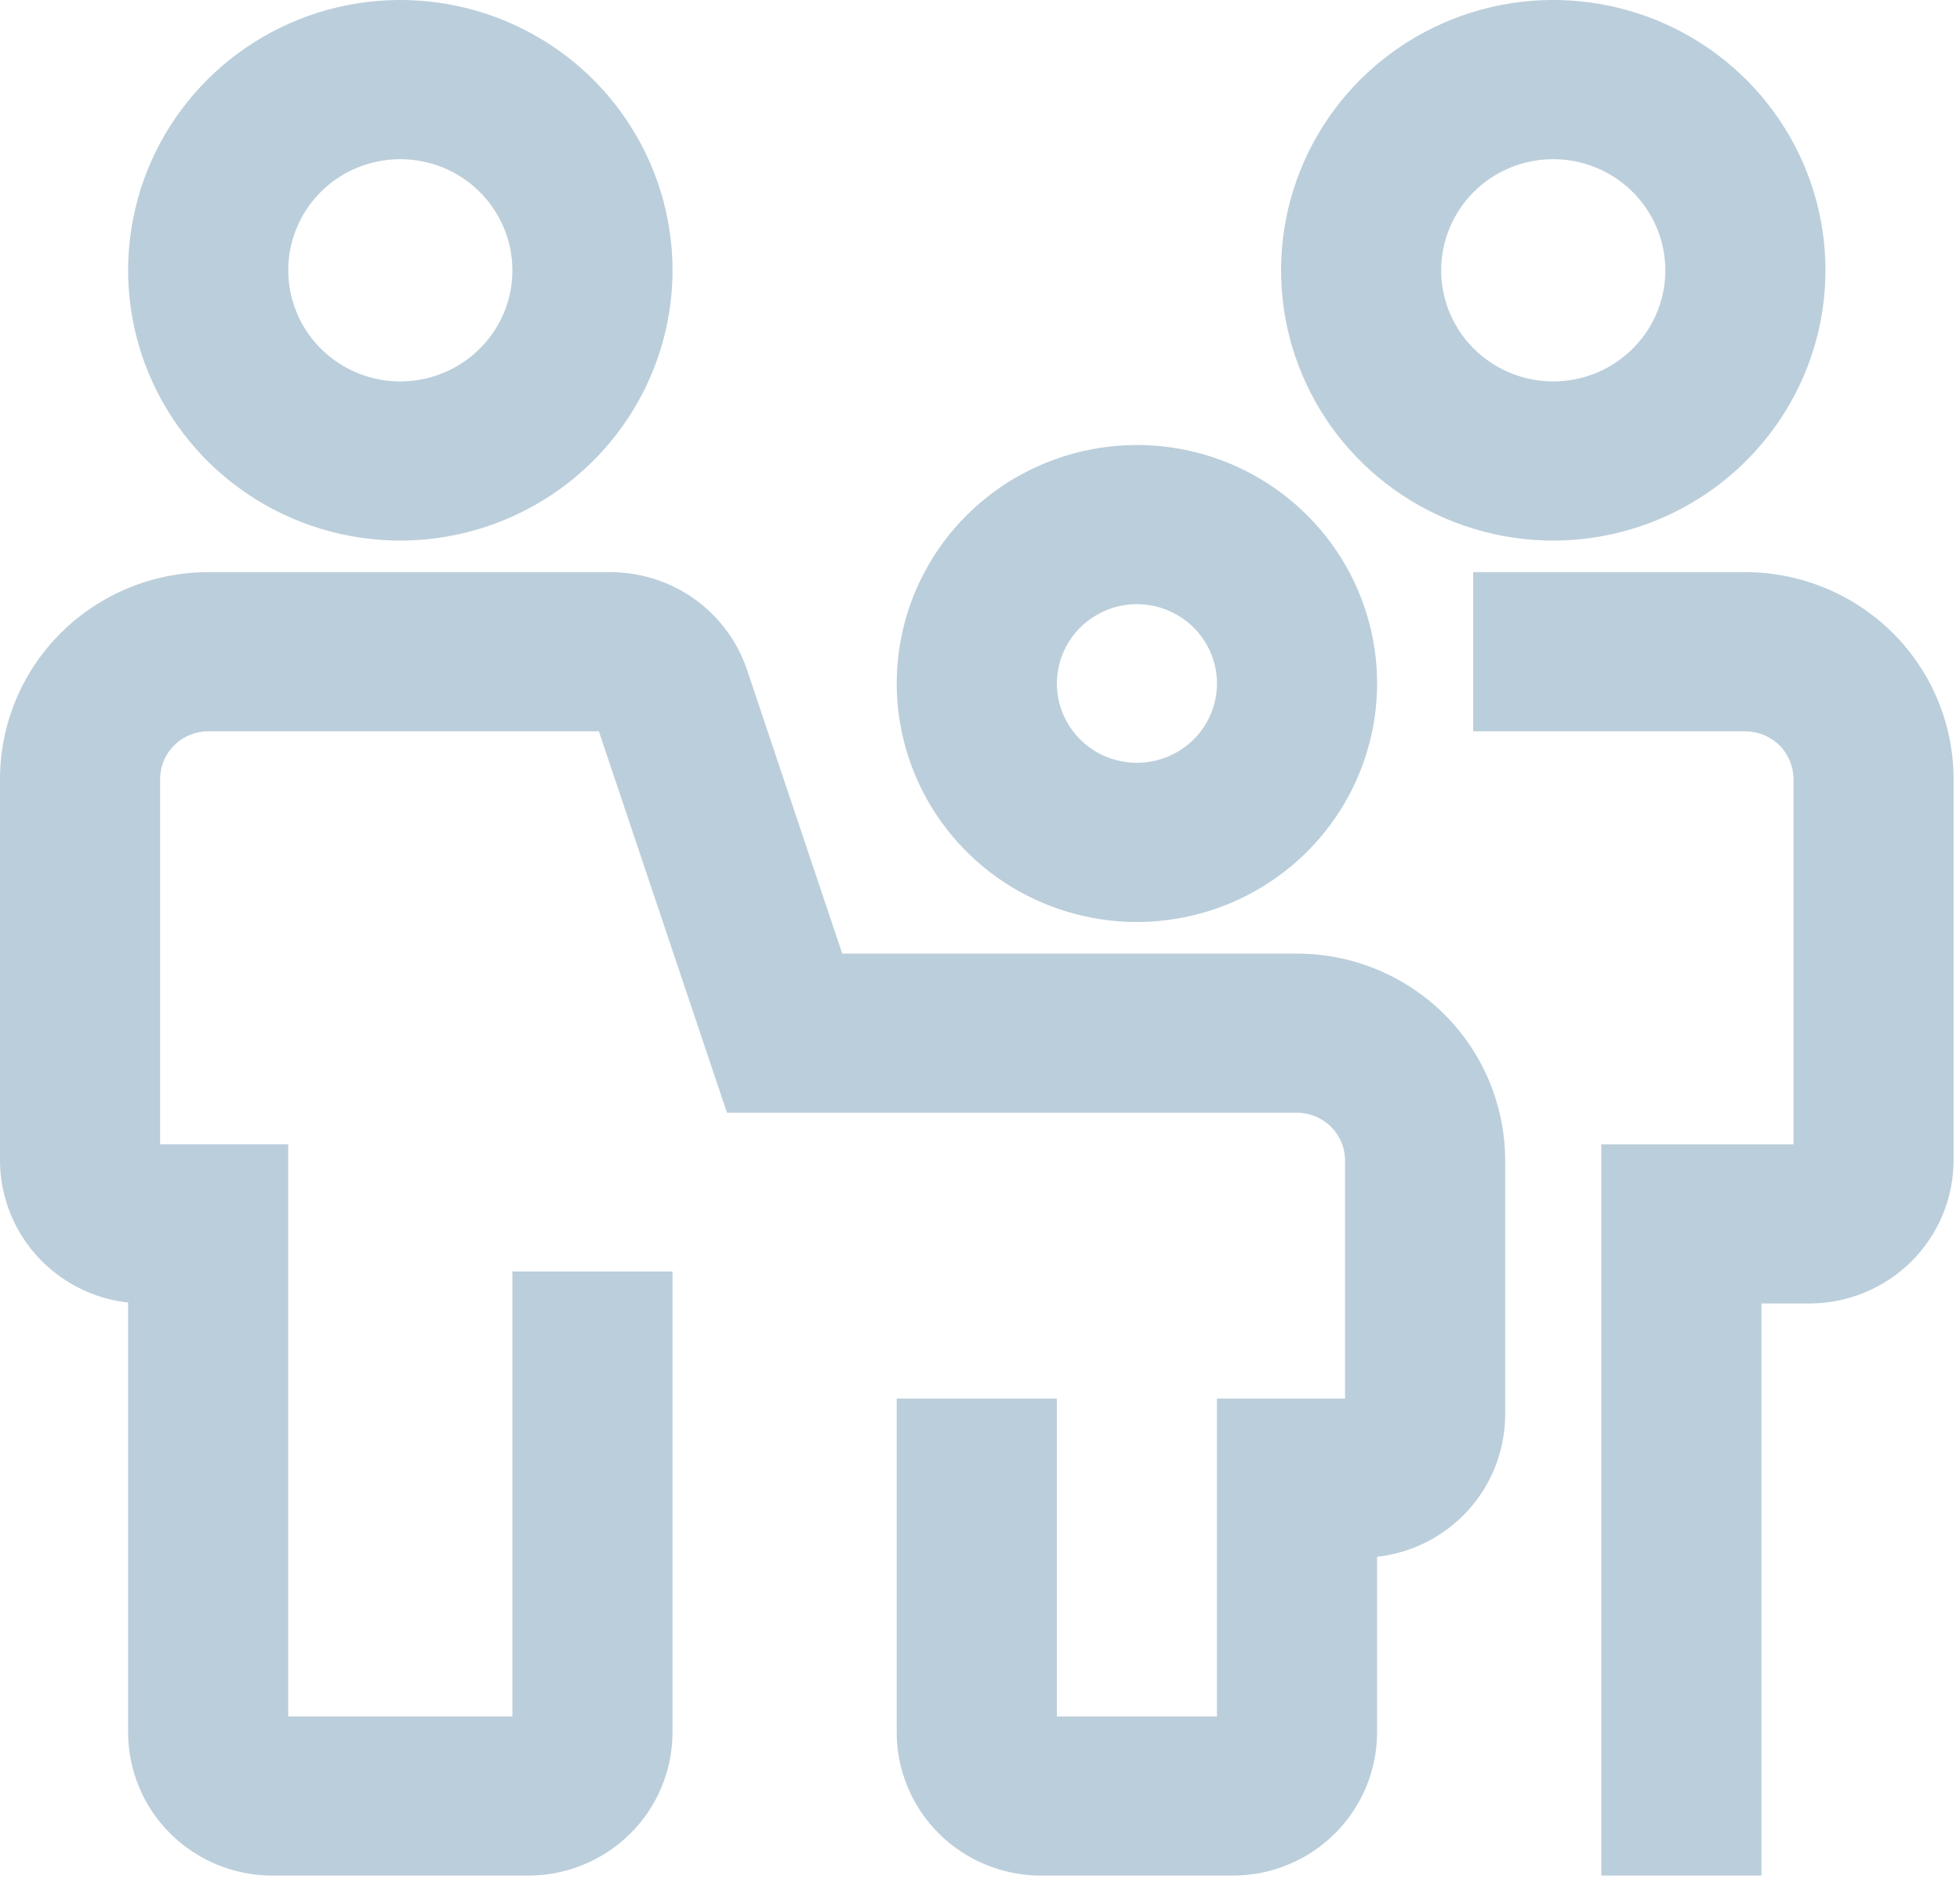
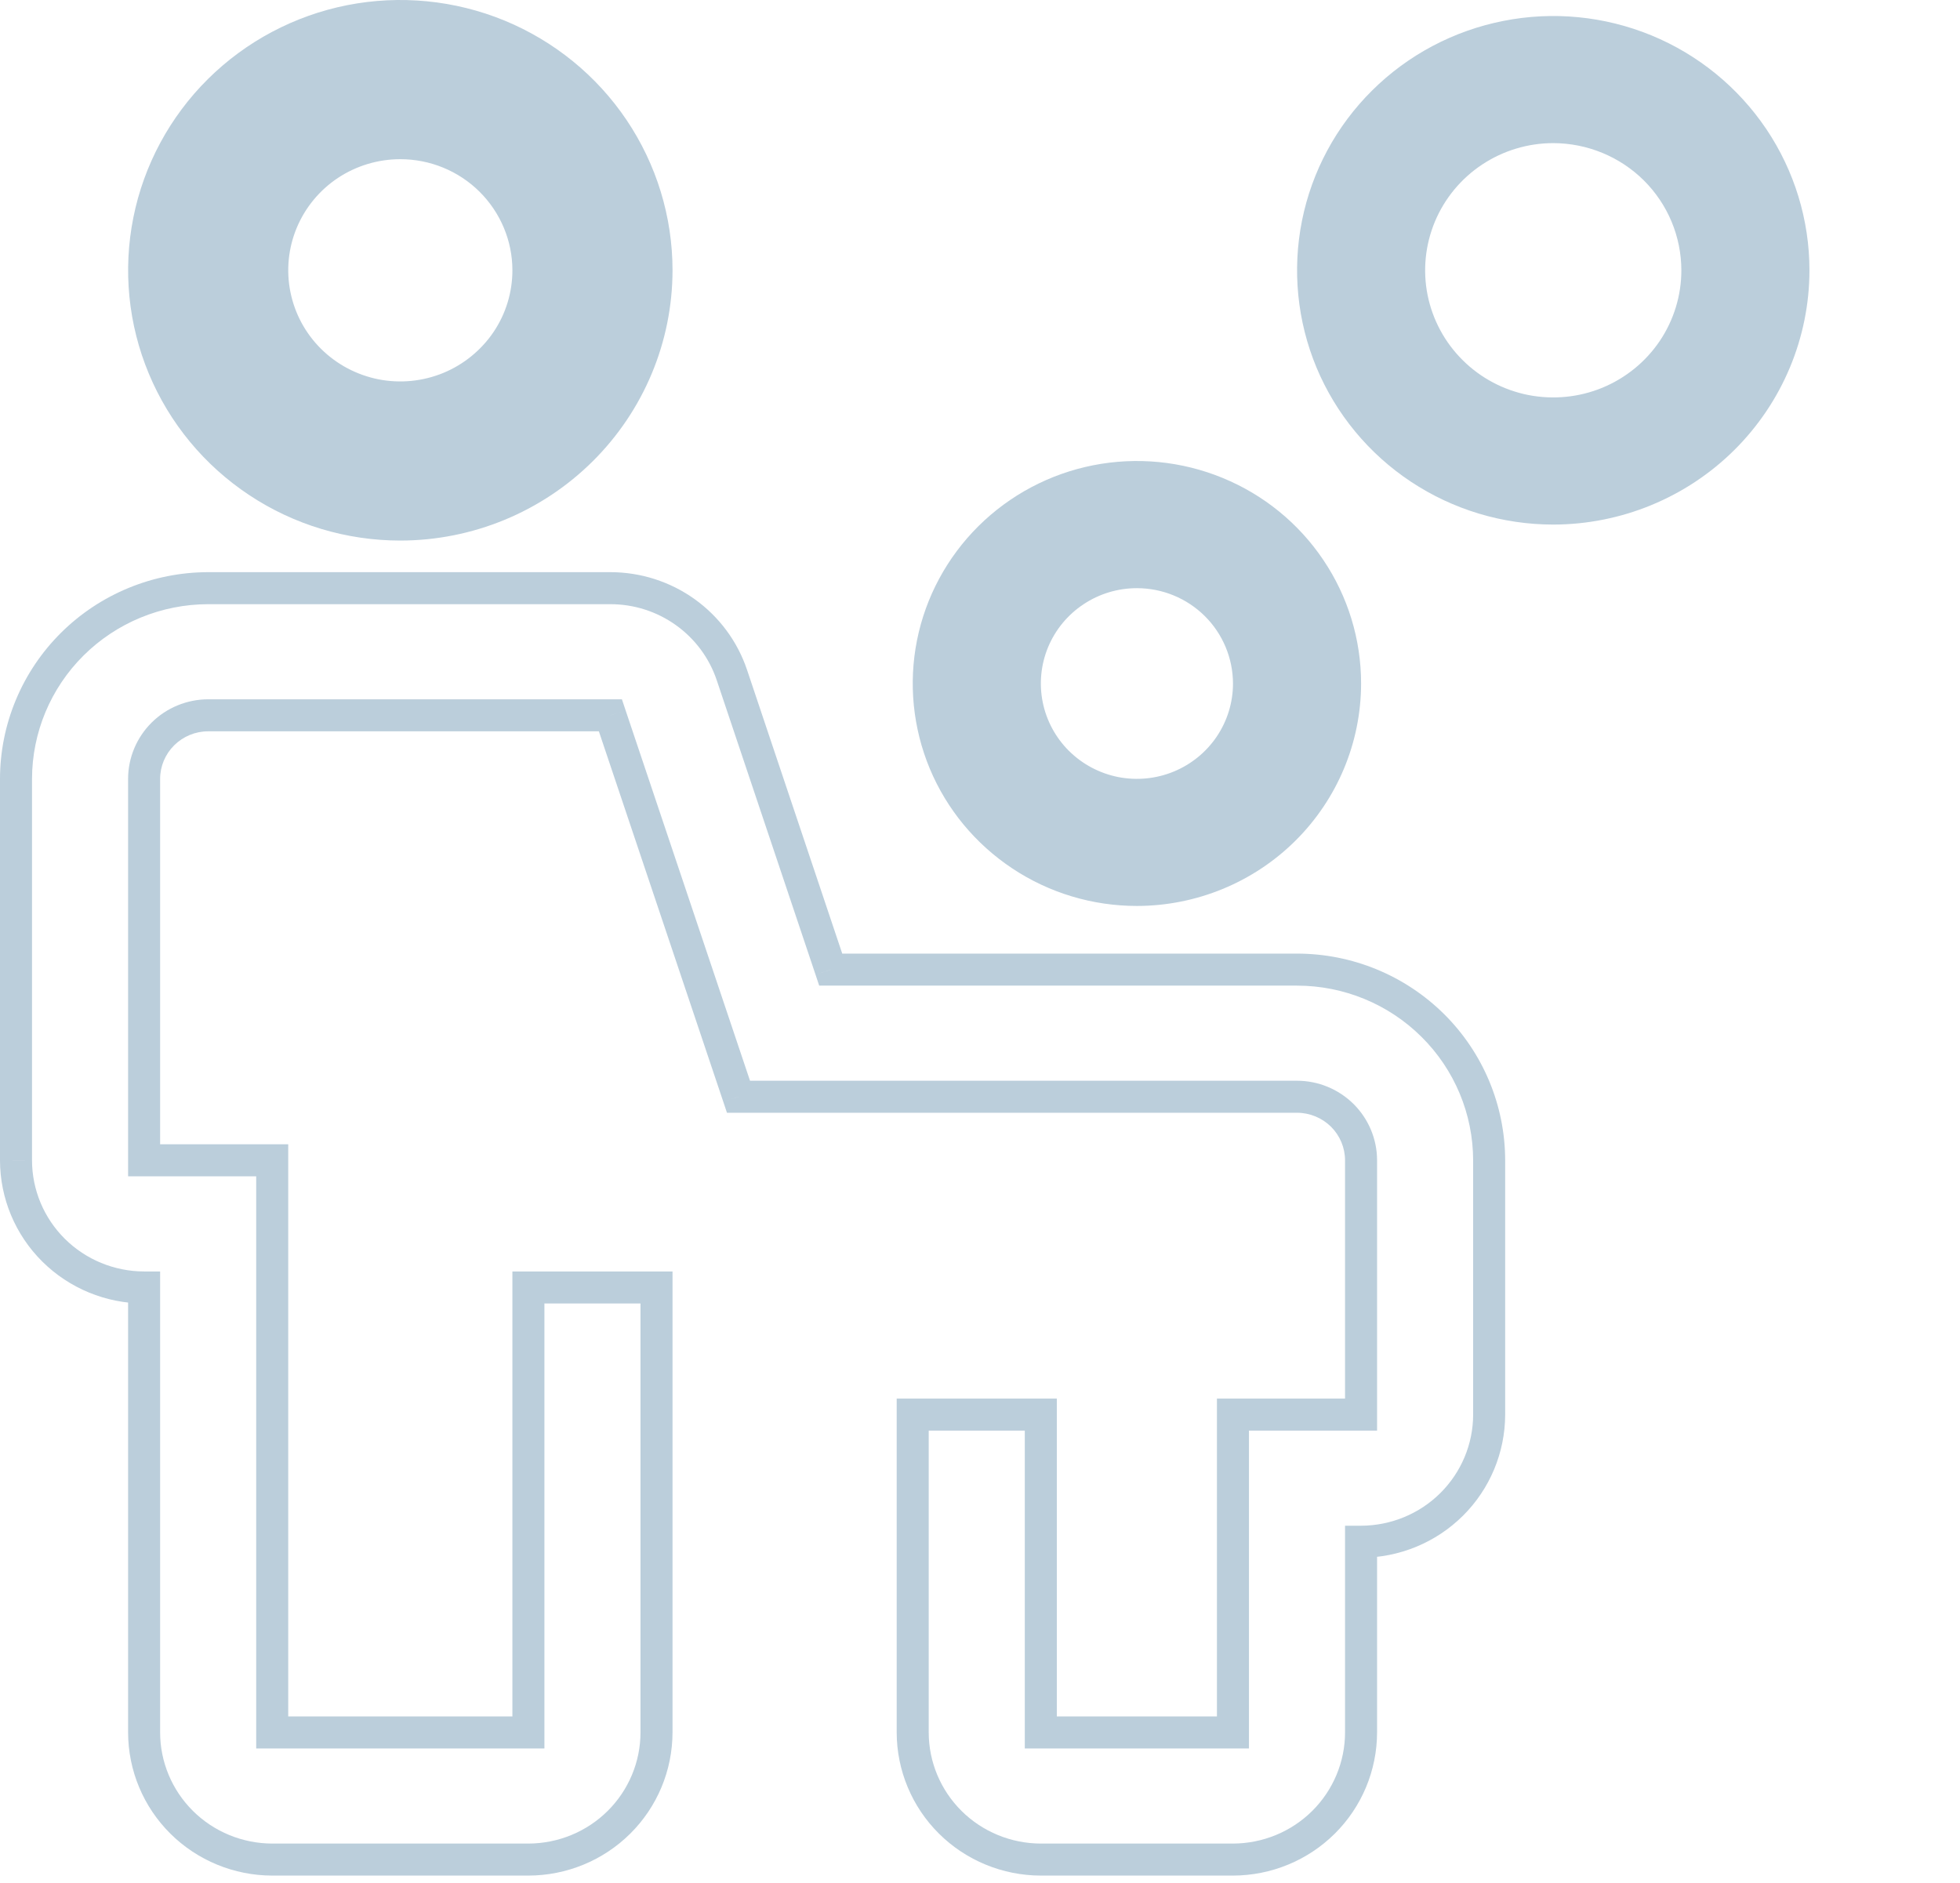
<svg xmlns="http://www.w3.org/2000/svg" width="100%" height="100%" viewBox="0 0 255 245" version="1.1" xml:space="preserve" style="fill-rule:evenodd;clip-rule:evenodd;stroke-linejoin:round;stroke-miterlimit:2;">
  <g transform="matrix(8.333,0,0,8.333,2.083,76.522)">
-     <path d="M19,19.853L16,19.853C15.47,19.852 14.961,19.643 14.586,19.271C14.211,18.899 14.001,18.394 14,17.868L14,12.905L16,12.905L16,17.868L19,17.868L19,12.905L21,12.905L21,8.934C21,8.671 20.894,8.419 20.707,8.233C20.519,8.047 20.265,7.942 20,7.942L11.28,7.942L9.28,1.986L3,1.986C2.735,1.986 2.481,2.091 2.293,2.277C2.106,2.463 2,2.716 2,2.979L2,8.934L4,8.934L4,17.868L8,17.868L8,10.919L10,10.919L10,17.868C9.999,18.394 9.789,18.899 9.414,19.271C9.039,19.643 8.53,19.852 8,19.853L4,19.853C3.47,19.852 2.961,19.643 2.586,19.271C2.211,18.899 2.001,18.394 2,17.868L2,10.919C1.47,10.919 0.961,10.71 0.586,10.337C0.211,9.965 0.001,9.461 0,8.934L0,2.979C0.001,2.189 0.317,1.432 0.88,0.874C1.442,0.316 2.205,0.002 3,0.001L9.28,0.001C9.7,0.001 10.109,0.132 10.449,0.375C10.79,0.619 11.044,0.963 11.177,1.358L12.72,5.957L20,5.957C20.795,5.957 21.558,6.271 22.12,6.83C22.683,7.388 22.999,8.145 23,8.934L23,12.905C22.999,13.431 22.789,13.936 22.414,14.308C22.039,14.68 21.53,14.889 21,14.89L21,17.868C20.999,18.394 20.789,18.899 20.414,19.271C20.039,19.643 19.53,19.852 19,19.853Z" style="fill:rgb(187,206,219);fill-rule:nonzero;" />
-   </g>
+     </g>
  <g transform="matrix(8.333,0,0,8.333,2.083,72.355)">
    <path d="M19,20.353L19,20.603L19,20.603L19,20.353ZM16,20.353L16,20.603L16,20.603L16,20.353ZM14,18.368L13.75,18.368L13.75,18.368L14,18.368ZM14,13.405L14,13.155L13.75,13.155L13.75,13.405L14,13.405ZM16,13.405L16.25,13.405L16.25,13.155L16,13.155L16,13.405ZM16,18.368L15.75,18.368L15.75,18.618L16,18.618L16,18.368ZM19,18.368L19,18.618L19.25,18.618L19.25,18.368L19,18.368ZM19,13.405L19,13.155L18.75,13.155L18.75,13.405L19,13.405ZM21,13.405L21,13.655L21.25,13.655L21.25,13.405L21,13.405ZM21,9.434L21.25,9.434L21.25,9.434L21,9.434ZM20,8.442L20,8.192L20,8.192L20,8.442ZM11.28,8.442L11.043,8.521L11.1,8.692L11.28,8.692L11.28,8.442ZM9.28,2.486L9.517,2.407L9.46,2.236L9.28,2.236L9.28,2.486ZM3,2.486L3,2.236L3,2.236L3,2.486ZM2,3.479L1.75,3.479L1.75,3.479L2,3.479ZM2,9.434L1.75,9.434L1.75,9.684L2,9.684L2,9.434ZM4,9.434L4.25,9.434L4.25,9.184L4,9.184L4,9.434ZM4,18.368L3.75,18.368L3.75,18.618L4,18.618L4,18.368ZM8,18.368L8,18.618L8.25,18.618L8.25,18.368L8,18.368ZM8,11.42L8,11.17L7.75,11.17L7.75,11.42L8,11.42ZM10,11.42L10.25,11.42L10.25,11.17L10,11.17L10,11.42ZM10,18.368L10.25,18.368L10.25,18.368L10,18.368ZM8,20.353L8,20.603L8,20.603L8,20.353ZM4,20.353L4,20.603L4,20.603L4,20.353ZM2,18.368L1.75,18.368L1.75,18.368L2,18.368ZM2,11.42L2.25,11.42L2.25,11.17L2,11.17L2,11.42ZM0,9.434L-0.25,9.434L-0.25,9.435L0,9.434ZM0,3.479L-0.25,3.479L-0.25,3.479L0,3.479ZM3,0.501L3,0.251L3,0.251L3,0.501ZM9.28,0.501L9.28,0.751L9.28,0.751L9.28,0.501ZM11.177,1.858L10.94,1.937L10.94,1.937L11.177,1.858ZM12.72,6.457L12.483,6.536L12.54,6.707L12.72,6.707L12.72,6.457ZM20,6.457L20,6.207L20,6.207L20,6.457ZM23,9.434L23.25,9.434L23.25,9.434L23,9.434ZM23,13.405L23.25,13.405L23.25,13.405L23,13.405ZM21,15.39L21,15.14L20.75,15.14L20.75,15.39L21,15.39ZM21,18.368L21.25,18.368L21.25,18.368L21,18.368ZM19,20.103L16,20.103L16,20.603L19,20.603L19,20.103ZM16,20.103C15.536,20.102 15.09,19.919 14.762,19.593L14.41,19.948C14.832,20.367 15.404,20.602 16,20.603L16,20.103ZM14.762,19.593C14.435,19.268 14.25,18.827 14.25,18.367L13.75,18.368C13.751,18.961 13.988,19.529 14.41,19.948L14.762,19.593ZM14.25,18.368L14.25,13.405L13.75,13.405L13.75,18.368L14.25,18.368ZM14,13.655L16,13.655L16,13.155L14,13.155L14,13.655ZM15.75,13.405L15.75,18.368L16.25,18.368L16.25,13.405L15.75,13.405ZM16,18.618L19,18.618L19,18.118L16,18.118L16,18.618ZM19.25,18.368L19.25,13.405L18.75,13.405L18.75,18.368L19.25,18.368ZM19,13.655L21,13.655L21,13.155L19,13.155L19,13.655ZM21.25,13.405L21.25,9.434L20.75,9.434L20.75,13.405L21.25,13.405ZM21.25,9.434C21.25,9.104 21.117,8.788 20.883,8.555L20.531,8.91C20.671,9.05 20.75,9.238 20.75,9.435L21.25,9.434ZM20.883,8.555C20.648,8.323 20.331,8.192 20,8.192L20,8.692C20.199,8.692 20.39,8.771 20.531,8.91L20.883,8.555ZM20,8.192L11.28,8.192L11.28,8.692L20,8.692L20,8.192ZM11.517,8.362L9.517,2.407L9.043,2.566L11.043,8.521L11.517,8.362ZM9.28,2.236L3,2.236L3,2.736L9.28,2.736L9.28,2.236ZM3,2.236C2.669,2.237 2.352,2.367 2.117,2.6L2.469,2.955C2.61,2.815 2.801,2.736 3,2.736L3,2.236ZM2.117,2.6C1.883,2.833 1.75,3.149 1.75,3.479L2.25,3.479C2.25,3.283 2.329,3.094 2.469,2.955L2.117,2.6ZM1.75,3.479L1.75,9.434L2.25,9.434L2.25,3.479L1.75,3.479ZM2,9.684L4,9.684L4,9.184L2,9.184L2,9.684ZM3.75,9.434L3.75,18.368L4.25,18.368L4.25,9.434L3.75,9.434ZM4,18.618L8,18.618L8,18.118L4,18.118L4,18.618ZM8.25,18.368L8.25,11.42L7.75,11.42L7.75,18.368L8.25,18.368ZM8,11.67L10,11.67L10,11.17L8,11.17L8,11.67ZM9.75,11.42L9.75,18.368L10.25,18.368L10.25,11.42L9.75,11.42ZM9.75,18.367C9.75,18.827 9.565,19.268 9.238,19.593L9.59,19.948C10.012,19.529 10.249,18.961 10.25,18.368L9.75,18.367ZM9.238,19.593C8.91,19.919 8.464,20.102 8,20.103L8,20.603C8.596,20.602 9.168,20.367 9.59,19.948L9.238,19.593ZM8,20.103L4,20.103L4,20.603L8,20.603L8,20.103ZM4,20.103C3.536,20.102 3.09,19.919 2.762,19.593L2.41,19.948C2.832,20.367 3.404,20.602 4,20.603L4,20.103ZM2.762,19.593C2.435,19.268 2.25,18.827 2.25,18.367L1.75,18.368C1.751,18.961 1.988,19.529 2.41,19.948L2.762,19.593ZM2.25,18.368L2.25,11.42L1.75,11.42L1.75,18.368L2.25,18.368ZM2,11.17C1.536,11.169 1.09,10.986 0.762,10.66L0.41,11.015C0.832,11.434 1.404,11.669 2,11.67L2,11.17ZM0.762,10.66C0.435,10.335 0.25,9.894 0.25,9.434L-0.25,9.435C-0.249,10.028 -0.012,10.596 0.41,11.015L0.762,10.66ZM0.25,9.434L0.25,3.479L-0.25,3.479L-0.25,9.434L0.25,9.434ZM0.25,3.479C0.251,2.756 0.54,2.063 1.056,1.551L0.703,1.197C0.094,1.802 -0.249,2.622 -0.25,3.479L0.25,3.479ZM1.056,1.551C1.571,1.04 2.27,0.752 3,0.751L3,0.251C2.139,0.252 1.313,0.592 0.703,1.197L1.056,1.551ZM3,0.751L9.28,0.751L9.28,0.251L3,0.251L3,0.751ZM9.28,0.751C9.648,0.751 10.006,0.865 10.304,1.079L10.595,0.672C10.212,0.398 9.752,0.251 9.28,0.251L9.28,0.751ZM10.304,1.079C10.602,1.292 10.824,1.592 10.94,1.937L11.414,1.778C11.265,1.333 10.978,0.946 10.595,0.672L10.304,1.079ZM10.94,1.937L12.483,6.536L12.957,6.377L11.414,1.778L10.94,1.937ZM12.72,6.707L20,6.707L20,6.207L12.72,6.207L12.72,6.707ZM20,6.707C20.73,6.707 21.429,6.995 21.944,7.507L22.297,7.152C21.687,6.547 20.861,6.207 20,6.207L20,6.707ZM21.944,7.507C22.46,8.019 22.749,8.712 22.75,9.435L23.25,9.434C23.249,8.578 22.906,7.757 22.297,7.152L21.944,7.507ZM22.75,9.434L22.75,13.405L23.25,13.405L23.25,9.434L22.75,9.434ZM22.75,13.404C22.75,13.864 22.565,14.305 22.238,14.63L22.59,14.985C23.012,14.566 23.249,13.998 23.25,13.405L22.75,13.404ZM22.238,14.63C21.91,14.956 21.464,15.139 21,15.14L21,15.64C21.596,15.639 22.168,15.404 22.59,14.985L22.238,14.63ZM20.75,15.39L20.75,18.368L21.25,18.368L21.25,15.39L20.75,15.39ZM20.75,18.367C20.75,18.827 20.565,19.268 20.238,19.593L20.59,19.948C21.012,19.529 21.249,18.961 21.25,18.368L20.75,18.367ZM20.238,19.593C19.91,19.919 19.464,20.102 19,20.103L19,20.603C19.596,20.602 20.168,20.367 20.59,19.948L20.238,19.593Z" style="fill:rgb(187,206,219);fill-rule:nonzero;" />
  </g>
  <g transform="matrix(8.333,0,0,8.333,193.75,76.528)">
-     <path d="M4,19.852L2,19.852L2,8.934L5,8.934L5,2.978C5,2.715 4.894,2.463 4.707,2.276C4.519,2.09 4.265,1.986 4,1.985L0,1.985L0,0L4,0C4.795,0.001 5.558,0.315 6.12,0.873C6.683,1.432 6.999,2.188 7,2.978L7,8.934C6.999,9.46 6.789,9.965 6.414,10.337C6.039,10.709 5.53,10.918 5,10.919L4,10.919L4,19.852Z" style="fill:rgb(187,206,219);fill-rule:nonzero;" />
-   </g>
+     </g>
  <g transform="matrix(8.333,0,0,8.333,193.75,72.362)">
-     <path d="M4,20.352L4,20.602L4.25,20.602L4.25,20.352L4,20.352ZM2,20.352L1.75,20.352L1.75,20.602L2,20.602L2,20.352ZM2,9.434L2,9.184L1.75,9.184L1.75,9.434L2,9.434ZM5,9.434L5,9.684L5.25,9.684L5.25,9.434L5,9.434ZM5,3.478L5.25,3.478L5.25,3.478L5,3.478ZM4,2.485L4,2.235L4,2.235L4,2.485ZM0,2.485L-0.25,2.485L-0.25,2.735L0,2.735L0,2.485ZM0,0.5L0,0.25L-0.25,0.25L-0.25,0.5L0,0.5ZM4,0.5L4,0.25L4,0.25L4,0.5ZM7,3.478L7.25,3.478L7.25,3.478L7,3.478ZM7,9.434L7.25,9.434L7.25,9.434L7,9.434ZM5,11.419L5,11.669L5,11.669L5,11.419ZM4,11.419L4,11.169L3.75,11.169L3.75,11.419L4,11.419ZM4,20.102L2,20.102L2,20.602L4,20.602L4,20.102ZM2.25,20.352L2.25,9.434L1.75,9.434L1.75,20.352L2.25,20.352ZM2,9.684L5,9.684L5,9.184L2,9.184L2,9.684ZM5.25,9.434L5.25,3.478L4.75,3.478L4.75,9.434L5.25,9.434ZM5.25,3.478C5.25,3.148 5.117,2.832 4.883,2.599L4.531,2.954C4.671,3.093 4.75,3.282 4.75,3.478L5.25,3.478ZM4.883,2.599C4.648,2.366 4.331,2.236 4,2.235L4,2.735C4.199,2.736 4.39,2.814 4.531,2.954L4.883,2.599ZM4,2.235L0,2.235L0,2.735L4,2.735L4,2.235ZM0.25,2.485L0.25,0.5L-0.25,0.5L-0.25,2.485L0.25,2.485ZM0,0.75L4,0.75L4,0.25L0,0.25L0,0.75ZM4,0.75C4.73,0.751 5.429,1.039 5.944,1.551L6.297,1.196C5.687,0.591 4.861,0.251 4,0.25L4,0.75ZM5.944,1.551C6.46,2.062 6.749,2.756 6.75,3.478L7.25,3.478C7.249,2.621 6.906,1.801 6.297,1.196L5.944,1.551ZM6.75,3.478L6.75,9.434L7.25,9.434L7.25,3.478L6.75,3.478ZM6.75,9.433C6.75,9.893 6.565,10.334 6.238,10.659L6.59,11.014C7.012,10.595 7.249,10.027 7.25,9.434L6.75,9.433ZM6.238,10.659C5.91,10.985 5.464,11.168 5,11.169L5,11.669C5.596,11.668 6.168,11.433 6.59,11.014L6.238,10.659ZM5,11.169L4,11.169L4,11.669L5,11.669L5,11.169ZM3.75,11.419L3.75,20.352L4.25,20.352L4.25,11.419L3.75,11.419Z" style="fill:rgb(187,206,219);fill-rule:nonzero;" />
-   </g>
+     </g>
  <g transform="matrix(8.333,0,0,8.333,18.75,0.798)">
    <path d="M4,8.095C3.209,8.095 2.436,7.862 1.778,7.426C1.12,6.99 0.607,6.369 0.304,5.644C0.002,4.919 -0.077,4.12 0.077,3.35C0.231,2.58 0.612,1.872 1.172,1.317C1.731,0.762 2.444,0.384 3.22,0.231C3.996,0.077 4.8,0.156 5.531,0.456C6.262,0.757 6.886,1.266 7.326,1.919C7.765,2.572 8,3.339 8,4.125C7.999,5.177 7.577,6.186 6.827,6.931C6.077,7.675 5.06,8.094 4,8.095ZM4,2.139C3.604,2.139 3.218,2.256 2.889,2.474C2.56,2.692 2.304,3.002 2.152,3.365C2.001,3.728 1.961,4.127 2.038,4.512C2.116,4.897 2.306,5.251 2.586,5.528C2.865,5.806 3.222,5.995 3.61,6.072C3.998,6.148 4.4,6.109 4.765,5.959C5.131,5.808 5.443,5.554 5.663,5.228C5.883,4.901 6,4.517 6,4.125C5.999,3.598 5.789,3.094 5.414,2.721C5.039,2.349 4.53,2.14 4,2.139Z" style="fill:rgb(187,206,219);fill-rule:nonzero;" />
  </g>
  <g transform="matrix(8.333,0,0,8.333,18.75,-3.445)">
    <path d="M8,4.634L8.25,4.634L8.25,4.634L8,4.634ZM6,4.634L6.25,4.634L6.25,4.634L6,4.634ZM4,8.354C3.258,8.354 2.533,8.136 1.916,7.727L1.64,8.143C2.338,8.607 3.16,8.854 4,8.854L4,8.354ZM1.916,7.727C1.299,7.318 0.819,6.736 0.535,6.057L0.074,6.249C0.396,7.021 0.941,7.68 1.64,8.143L1.916,7.727ZM0.535,6.057C0.252,5.377 0.177,4.63 0.322,3.908L-0.168,3.81C-0.332,4.629 -0.248,5.478 0.074,6.249L0.535,6.057ZM0.322,3.908C0.467,3.187 0.823,2.524 1.348,2.004L0.995,1.649C0.401,2.239 -0.004,2.991 -0.168,3.81L0.322,3.908ZM1.348,2.004C1.872,1.483 2.54,1.129 3.268,0.985L3.171,0.494C2.347,0.657 1.59,1.059 0.995,1.649L1.348,2.004ZM3.268,0.985C3.996,0.841 4.75,0.915 5.436,1.197L5.626,0.734C4.849,0.415 3.995,0.332 3.171,0.494L3.268,0.985ZM5.436,1.197C6.121,1.479 6.707,1.956 7.118,2.568L7.533,2.288C7.066,1.594 6.402,1.054 5.626,0.734L5.436,1.197ZM7.118,2.568C7.53,3.179 7.75,3.898 7.75,4.634L8.25,4.634C8.25,3.799 8,2.982 7.533,2.288L7.118,2.568ZM7.75,4.633C7.749,5.619 7.354,6.565 6.651,7.262L7.003,7.617C7.8,6.826 8.249,5.753 8.25,4.634L7.75,4.633ZM6.651,7.262C5.948,7.96 4.995,8.353 4,8.354L4,8.854C5.126,8.853 6.206,8.408 7.003,7.617L6.651,7.262ZM4,2.399C3.555,2.399 3.121,2.529 2.751,2.775L3.027,3.191C3.315,3.001 3.653,2.899 4,2.899L4,2.399ZM2.751,2.775C2.381,3.02 2.092,3.369 1.922,3.778L2.383,3.97C2.515,3.654 2.739,3.382 3.027,3.191L2.751,2.775ZM1.922,3.778C1.751,4.186 1.706,4.636 1.793,5.07L2.284,4.972C2.216,4.636 2.251,4.287 2.383,3.97L1.922,3.778ZM1.793,5.07C1.88,5.504 2.095,5.902 2.41,6.215L2.762,5.86C2.517,5.617 2.351,5.308 2.284,4.972L1.793,5.07ZM2.41,6.215C2.724,6.527 3.125,6.74 3.561,6.826L3.658,6.336C3.318,6.268 3.007,6.103 2.762,5.86L2.41,6.215ZM3.561,6.826C3.997,6.912 4.45,6.868 4.86,6.699L4.67,6.237C4.35,6.368 3.998,6.403 3.658,6.336L3.561,6.826ZM4.86,6.699C5.271,6.53 5.623,6.244 5.87,5.876L5.456,5.597C5.263,5.882 4.99,6.105 4.67,6.237L4.86,6.699ZM5.87,5.876C6.118,5.509 6.25,5.076 6.25,4.634L5.75,4.634C5.75,4.977 5.648,5.312 5.456,5.597L5.87,5.876ZM6.25,4.634C6.249,4.04 6.012,3.472 5.59,3.053L5.238,3.408C5.565,3.734 5.75,4.174 5.75,4.634L6.25,4.634ZM5.59,3.053C5.168,2.634 4.596,2.399 4,2.399L4,2.899C4.464,2.899 4.91,3.082 5.238,3.408L5.59,3.053Z" style="fill:rgb(187,206,219);fill-rule:nonzero;" />
  </g>
  <g transform="matrix(8.333,0,0,8.333,168.75,0.798)">
    <path d="M4,8.095C3.209,8.095 2.436,7.862 1.778,7.426C1.12,6.99 0.607,6.369 0.304,5.644C0.002,4.919 -0.077,4.12 0.077,3.35C0.231,2.58 0.612,1.872 1.172,1.317C1.731,0.762 2.444,0.384 3.22,0.231C3.996,0.077 4.8,0.156 5.531,0.456C6.262,0.757 6.886,1.266 7.326,1.919C7.765,2.572 8,3.339 8,4.125C7.999,5.177 7.577,6.186 6.827,6.931C6.077,7.675 5.06,8.094 4,8.095ZM4,2.139C3.604,2.139 3.218,2.256 2.889,2.474C2.56,2.692 2.304,3.002 2.152,3.365C2.001,3.728 1.961,4.127 2.038,4.512C2.116,4.897 2.306,5.251 2.586,5.528C2.865,5.806 3.222,5.995 3.61,6.072C3.998,6.148 4.4,6.109 4.765,5.959C5.131,5.808 5.443,5.554 5.663,5.228C5.883,4.901 6,4.517 6,4.125C5.999,3.598 5.789,3.094 5.414,2.721C5.039,2.349 4.53,2.14 4,2.139Z" style="fill:rgb(187,206,219);fill-rule:nonzero;" />
  </g>
  <g transform="matrix(8.333,0,0,8.333,168.75,-3.445)">
-     <path d="M8,4.634L8.25,4.634L8.25,4.634L8,4.634ZM6,4.634L6.25,4.634L6.25,4.634L6,4.634ZM4,8.354C3.258,8.354 2.533,8.136 1.916,7.727L1.64,8.143C2.338,8.607 3.16,8.854 4,8.854L4,8.354ZM1.916,7.727C1.299,7.318 0.819,6.736 0.535,6.057L0.074,6.249C0.396,7.021 0.941,7.68 1.64,8.143L1.916,7.727ZM0.535,6.057C0.252,5.377 0.177,4.63 0.322,3.908L-0.168,3.81C-0.332,4.629 -0.248,5.478 0.074,6.249L0.535,6.057ZM0.322,3.908C0.467,3.187 0.823,2.524 1.348,2.004L0.995,1.649C0.401,2.239 -0.004,2.991 -0.168,3.81L0.322,3.908ZM1.348,2.004C1.872,1.483 2.54,1.129 3.268,0.985L3.171,0.494C2.347,0.657 1.59,1.059 0.995,1.649L1.348,2.004ZM3.268,0.985C3.996,0.841 4.75,0.915 5.436,1.197L5.626,0.734C4.849,0.415 3.995,0.332 3.171,0.494L3.268,0.985ZM5.436,1.197C6.121,1.479 6.707,1.956 7.118,2.568L7.533,2.288C7.066,1.594 6.402,1.054 5.626,0.734L5.436,1.197ZM7.118,2.568C7.53,3.179 7.75,3.898 7.75,4.634L8.25,4.634C8.25,3.799 8.001,2.982 7.533,2.288L7.118,2.568ZM7.75,4.633C7.749,5.619 7.354,6.565 6.651,7.262L7.003,7.617C7.8,6.826 8.249,5.753 8.25,4.634L7.75,4.633ZM6.651,7.262C5.948,7.96 4.995,8.353 4,8.354L4,8.854C5.126,8.853 6.206,8.408 7.003,7.617L6.651,7.262ZM4,2.399C3.555,2.399 3.121,2.529 2.751,2.775L3.027,3.191C3.315,3.001 3.653,2.899 4,2.899L4,2.399ZM2.751,2.775C2.381,3.02 2.092,3.369 1.922,3.778L2.383,3.97C2.515,3.654 2.739,3.382 3.027,3.191L2.751,2.775ZM1.922,3.778C1.751,4.186 1.706,4.636 1.793,5.07L2.284,4.972C2.216,4.636 2.251,4.287 2.383,3.97L1.922,3.778ZM1.793,5.07C1.88,5.504 2.095,5.902 2.41,6.215L2.762,5.86C2.517,5.617 2.351,5.308 2.284,4.972L1.793,5.07ZM2.41,6.215C2.724,6.527 3.125,6.74 3.561,6.826L3.658,6.336C3.318,6.268 3.007,6.103 2.762,5.86L2.41,6.215ZM3.561,6.826C3.997,6.912 4.45,6.868 4.86,6.699L4.67,6.237C4.35,6.368 3.998,6.403 3.658,6.336L3.561,6.826ZM4.86,6.699C5.271,6.53 5.623,6.244 5.87,5.876L5.456,5.597C5.263,5.882 4.99,6.105 4.67,6.237L4.86,6.699ZM5.87,5.876C6.118,5.509 6.25,5.076 6.25,4.634L5.75,4.634C5.75,4.977 5.648,5.312 5.456,5.597L5.87,5.876ZM6.25,4.634C6.249,4.04 6.012,3.472 5.59,3.053L5.238,3.408C5.565,3.734 5.75,4.174 5.75,4.634L6.25,4.634ZM5.59,3.053C5.168,2.634 4.596,2.399 4,2.399L4,2.899C4.464,2.899 4.91,3.082 5.238,3.408L5.59,3.053Z" style="fill:rgb(187,206,219);fill-rule:nonzero;" />
-   </g>
+     </g>
  <g transform="matrix(8.333,0,0,8.333,118.75,58.863)">
    <path d="M3.5,7.082C2.808,7.082 2.131,6.879 1.556,6.497C0.98,6.115 0.531,5.573 0.266,4.938C0.002,4.303 -0.068,3.605 0.067,2.931C0.202,2.257 0.536,1.638 1.025,1.152C1.515,0.666 2.138,0.335 2.817,0.201C3.496,0.067 4.2,0.136 4.839,0.399C5.479,0.662 6.026,1.107 6.41,1.679C6.795,2.25 7,2.921 7,3.609C6.999,4.53 6.63,5.413 5.974,6.064C5.318,6.715 4.428,7.081 3.5,7.082ZM3.5,2.12C3.203,2.12 2.913,2.207 2.667,2.371C2.42,2.534 2.228,2.767 2.114,3.039C2.001,3.311 1.971,3.61 2.029,3.899C2.087,4.188 2.23,4.453 2.439,4.661C2.649,4.869 2.916,5.011 3.207,5.069C3.498,5.126 3.8,5.097 4.074,4.984C4.348,4.871 4.582,4.681 4.747,4.436C4.912,4.191 5,3.903 5,3.609C4.999,3.214 4.841,2.835 4.56,2.556C4.279,2.277 3.898,2.12 3.5,2.12Z" style="fill:rgb(187,206,219);fill-rule:nonzero;" />
  </g>
  <g transform="matrix(8.333,0,0,8.333,118.75,54.616)">
-     <path d="M7,4.118L7.25,4.118L7.25,4.118L7,4.118ZM5,4.118L5.25,4.118L5.25,4.118L5,4.118ZM3.5,7.342C2.857,7.342 2.228,7.153 1.694,6.798L1.417,7.215C2.034,7.624 2.759,7.842 3.5,7.842L3.5,7.342ZM1.694,6.798C1.159,6.444 0.743,5.94 0.497,5.351L0.036,5.544C0.32,6.225 0.801,6.806 1.417,7.215L1.694,6.798ZM0.497,5.351C0.251,4.762 0.187,4.115 0.312,3.49L-0.178,3.391C-0.323,4.114 -0.248,4.863 0.036,5.544L0.497,5.351ZM0.312,3.49C0.438,2.865 0.747,2.29 1.201,1.839L0.849,1.484C0.324,2.005 -0.033,2.669 -0.178,3.391L0.312,3.49ZM1.201,1.839C1.656,1.388 2.235,1.081 2.866,0.956L2.769,0.466C2.042,0.609 1.374,0.964 0.849,1.484L1.201,1.839ZM2.866,0.956C3.496,0.832 4.15,0.896 4.744,1.14L4.934,0.677C4.249,0.396 3.496,0.322 2.769,0.466L2.866,0.956ZM4.744,1.14C5.338,1.384 5.846,1.798 6.203,2.328L6.618,2.049C6.205,1.436 5.619,0.959 4.934,0.677L4.744,1.14ZM6.203,2.328C6.56,2.858 6.75,3.481 6.75,4.118L7.25,4.118C7.25,3.381 7.03,2.661 6.618,2.049L6.203,2.328ZM6.75,4.118C6.749,4.972 6.407,5.791 5.798,6.396L6.15,6.751C6.853,6.053 7.249,5.106 7.25,4.118L6.75,4.118ZM5.798,6.396C5.188,7.001 4.362,7.341 3.5,7.342L3.5,7.842C4.494,7.841 5.447,7.449 6.15,6.751L5.798,6.396ZM3.5,2.379C3.154,2.379 2.816,2.481 2.528,2.672L2.805,3.089C3.01,2.952 3.252,2.879 3.5,2.879L3.5,2.379ZM2.528,2.672C2.241,2.863 2.016,3.134 1.883,3.452L2.345,3.645C2.439,3.419 2.599,3.225 2.805,3.089L2.528,2.672ZM1.883,3.452C1.751,3.77 1.716,4.12 1.784,4.458L2.274,4.36C2.226,4.12 2.251,3.871 2.345,3.645L1.883,3.452ZM1.784,4.458C1.851,4.795 2.018,5.105 2.263,5.348L2.615,4.993C2.441,4.82 2.322,4.599 2.274,4.36L1.784,4.458ZM2.263,5.348C2.508,5.591 2.82,5.757 3.159,5.824L3.256,5.333C3.013,5.285 2.79,5.167 2.615,4.993L2.263,5.348ZM3.159,5.824C3.498,5.891 3.85,5.856 4.169,5.725L3.979,5.262C3.75,5.356 3.499,5.381 3.256,5.333L3.159,5.824ZM4.169,5.725C4.489,5.594 4.762,5.371 4.955,5.085L4.54,4.806C4.403,5.009 4.208,5.168 3.979,5.262L4.169,5.725ZM4.955,5.085C5.147,4.799 5.25,4.463 5.25,4.118L4.75,4.118C4.75,4.363 4.677,4.602 4.54,4.806L4.955,5.085ZM5.25,4.118C5.249,3.656 5.064,3.214 4.736,2.889L4.384,3.243C4.618,3.476 4.75,3.791 4.75,4.119L5.25,4.118ZM4.736,2.889C4.408,2.563 3.964,2.38 3.5,2.379L3.5,2.879C3.832,2.88 4.15,3.011 4.384,3.243L4.736,2.889Z" style="fill:rgb(187,206,219);fill-rule:nonzero;" />
-   </g>
+     </g>
</svg>